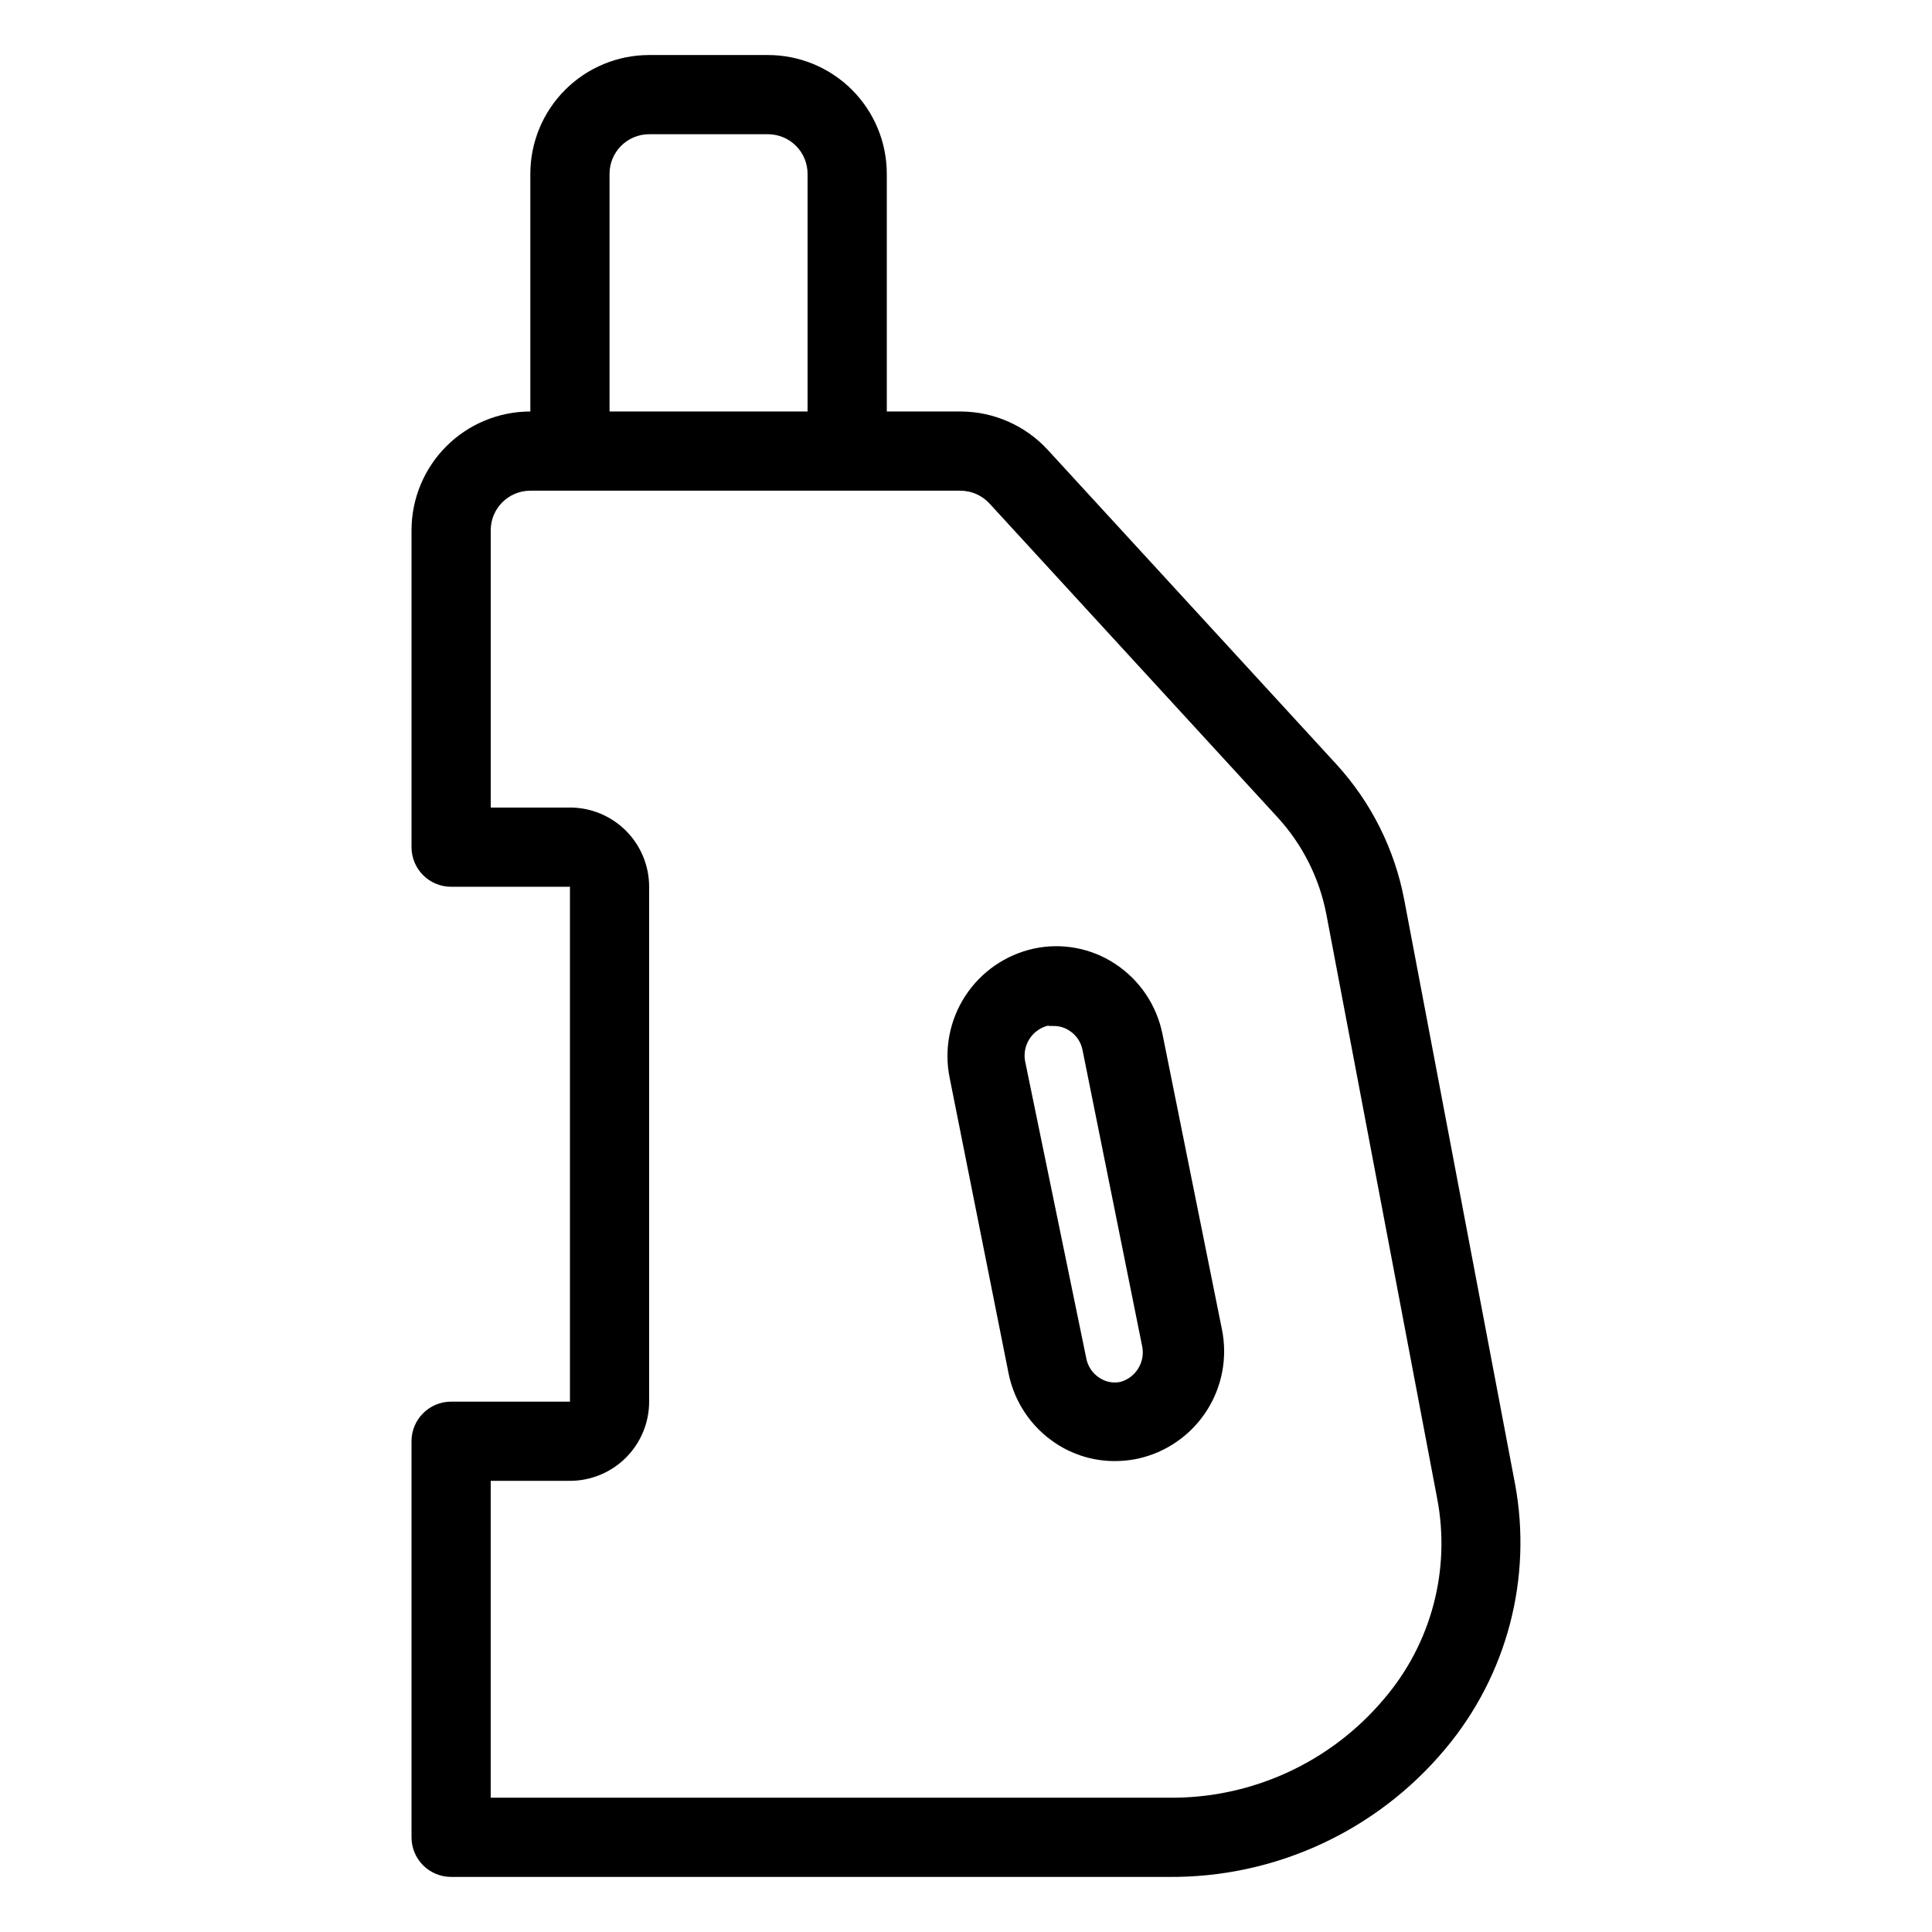
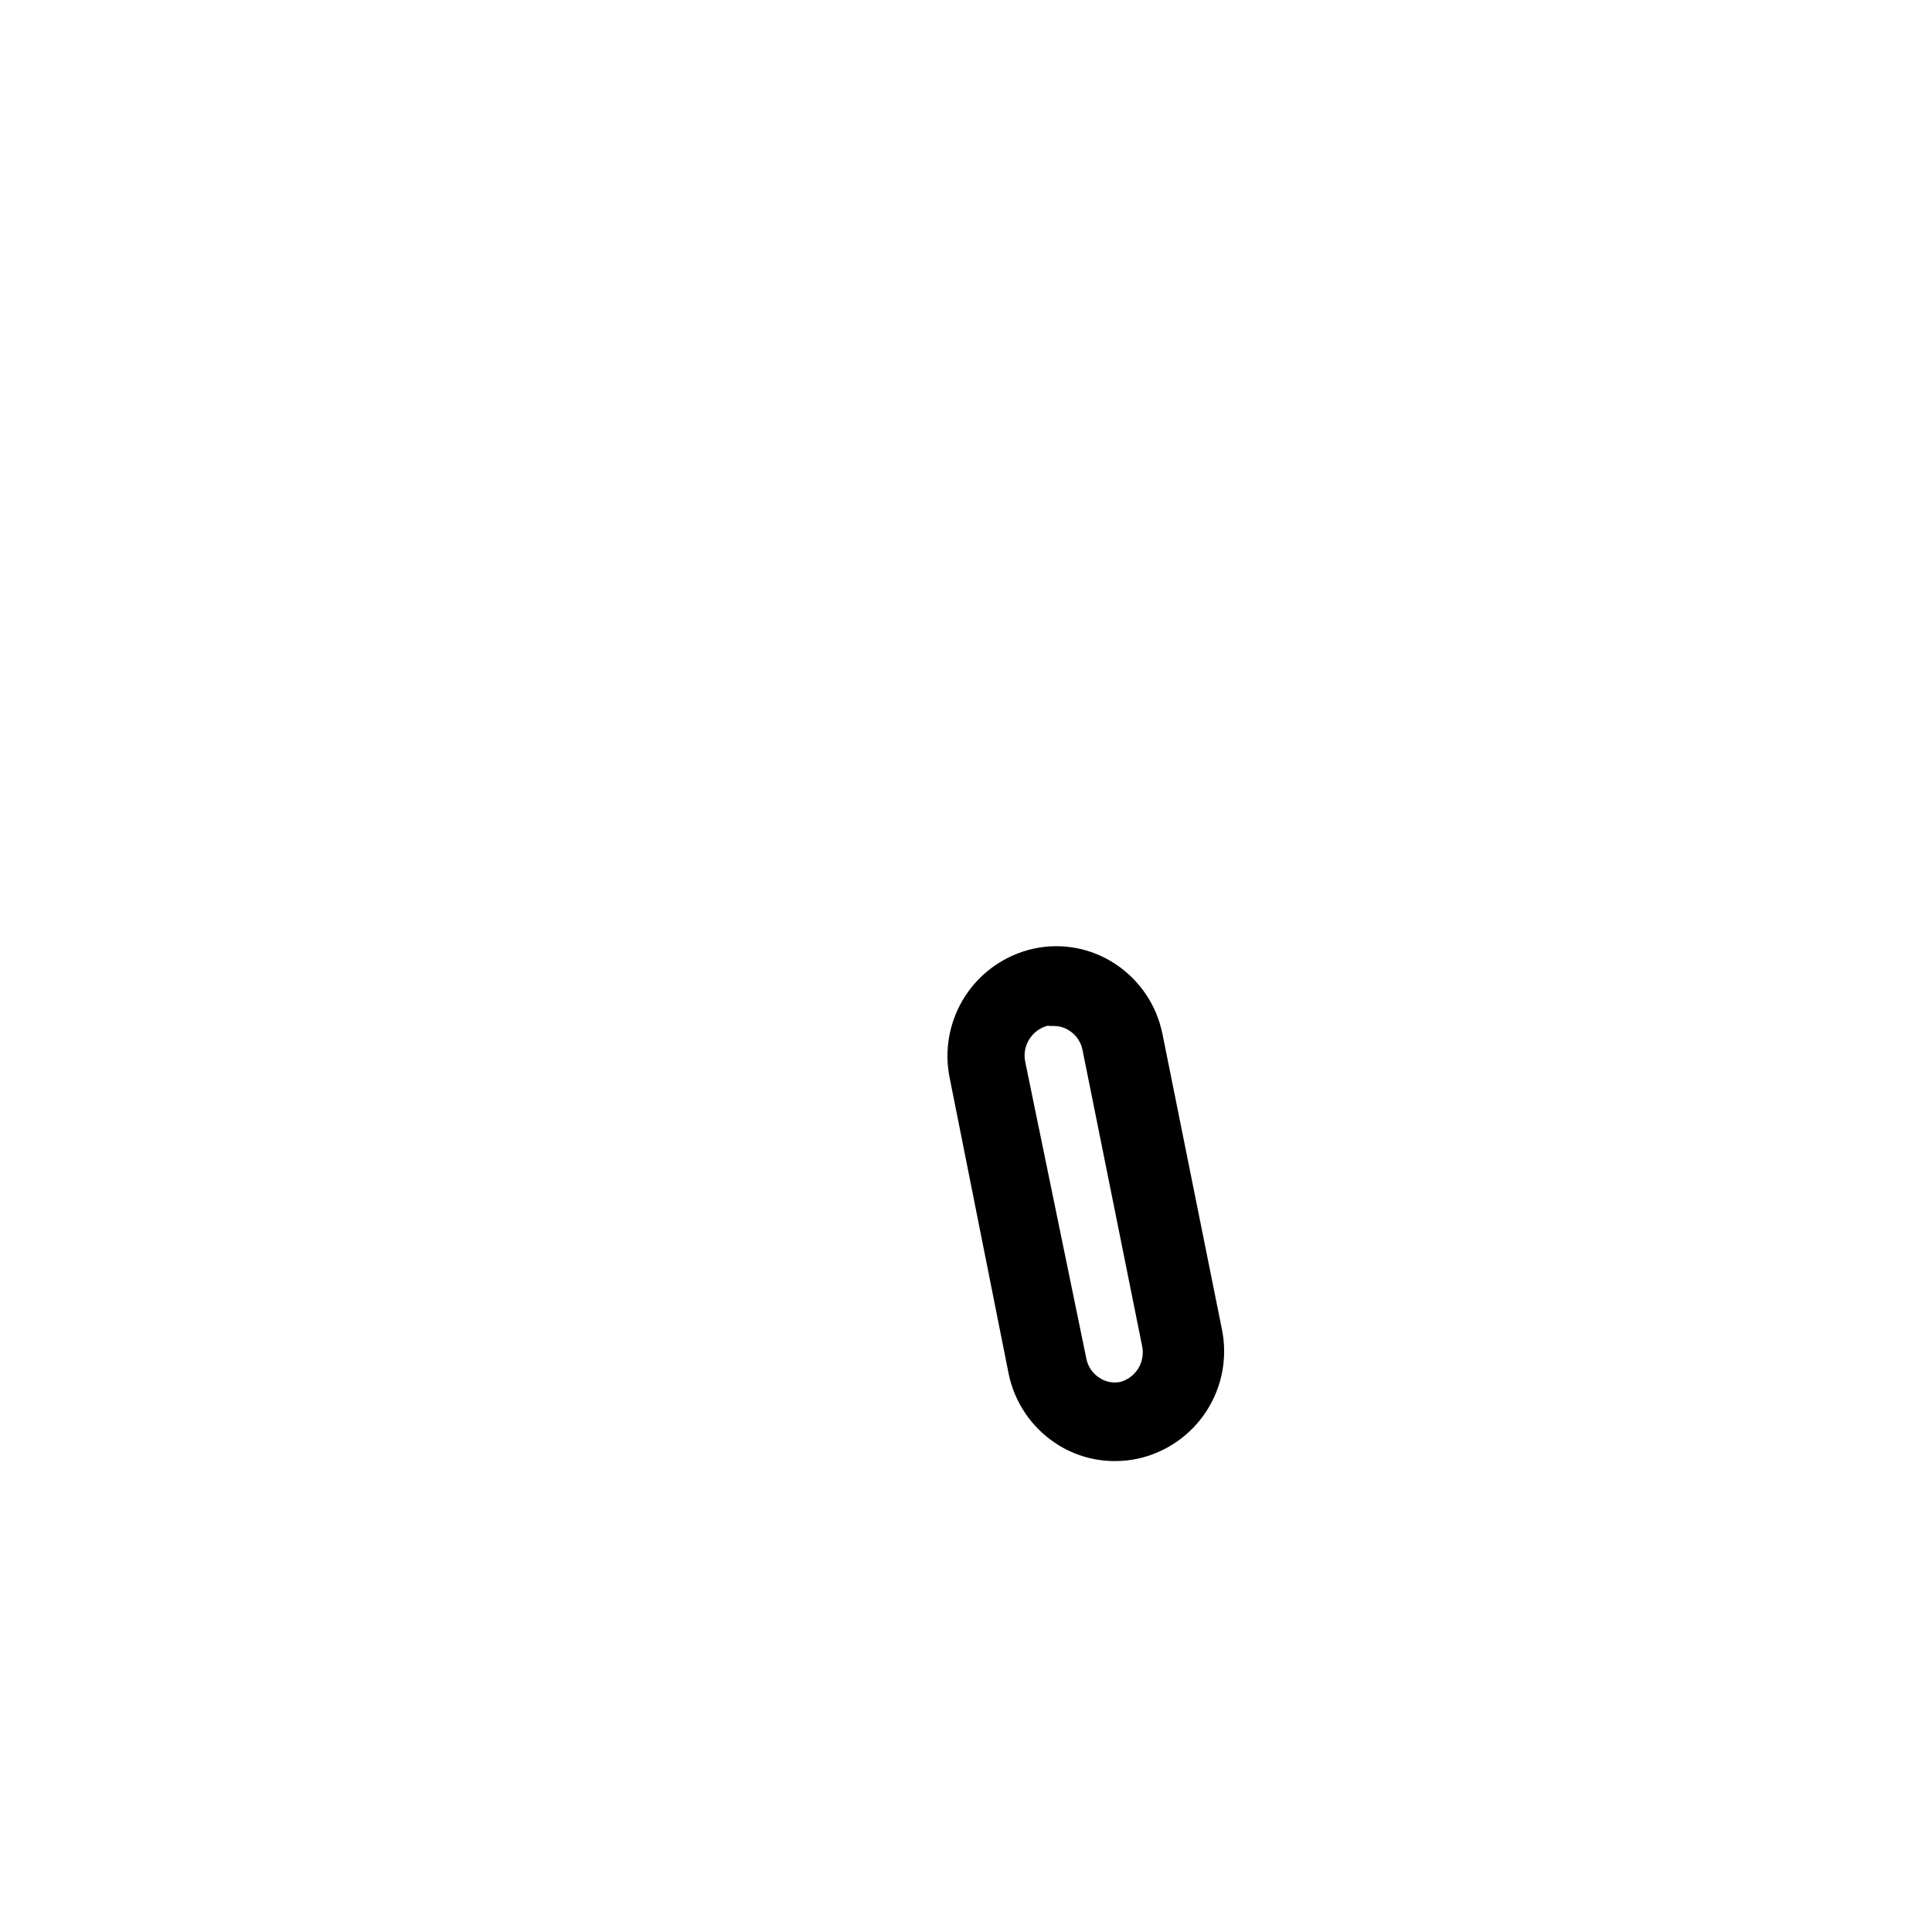
<svg xmlns="http://www.w3.org/2000/svg" fill="#000000" width="800px" height="800px" version="1.1" viewBox="144 144 512 512">
  <g>
-     <path d="m263.55 515.45c-5.797 0-10.496 4.699-10.496 10.496v104.96c0 2.785 1.105 5.453 3.074 7.422s4.637 3.074 7.422 3.074h189.98c28.336 0.293 55.309-12.152 73.473-33.902 16.387-19.508 23.164-45.332 18.473-70.375l-29.336-154.66c-2.547-13.445-8.801-25.914-18.055-36l-76.41-83.234c-5.965-6.492-14.379-10.184-23.195-10.18h-19.469v-62.977c0-8.352-3.32-16.359-9.223-22.266-5.906-5.906-13.914-9.223-22.266-9.223h-31.488c-8.352 0-16.359 3.316-22.266 9.223s-9.223 13.914-9.223 22.266v62.977c-8.352 0-16.359 3.316-22.266 9.223s-9.223 13.914-9.223 22.266v83.969c0 2.781 1.105 5.453 3.074 7.422s4.637 3.074 7.422 3.074h31.488v136.45zm41.984-325.38c0-5.797 4.699-10.496 10.496-10.496h31.488c2.781 0 5.453 1.105 7.422 3.074s3.074 4.637 3.074 7.422v62.977h-52.48zm-10.496 167.94h-20.992v-73.473c0-5.797 4.699-10.496 10.496-10.496h113.93c2.953-0.008 5.773 1.23 7.766 3.41l76.359 83.18c6.602 7.211 11.07 16.113 12.91 25.719l29.336 154.66v-0.004c3.664 18.93-1.492 38.5-14.012 53.164-14.191 16.91-35.234 26.547-57.309 26.238h-179.48v-83.969h20.992c5.566 0 10.906-2.211 14.844-6.148 3.938-3.934 6.148-9.273 6.148-14.844v-136.45c0-5.57-2.211-10.91-6.148-14.844-3.938-3.938-9.277-6.148-14.844-6.148z" />
    <path d="m411.28 507.95c1.531 7.621 6.047 14.312 12.543 18.578 4.668 3.082 10.148 4.711 15.746 4.672 1.992-0.004 3.981-0.215 5.93-0.629 7.496-1.637 14.043-6.168 18.219-12.602 4.176-6.438 5.644-14.262 4.086-21.773l-15.742-78.195h-0.004c-1.531-7.621-6.047-14.312-12.543-18.578-6.34-4.176-14.094-5.633-21.516-4.043-7.496 1.637-14.043 6.168-18.219 12.602-4.176 6.438-5.644 14.262-4.086 21.773zm10.496-92.051h1.523c1.477 0 2.918 0.438 4.144 1.262 1.832 1.191 3.09 3.094 3.465 5.246l15.742 78.195c0.949 4.199-1.535 8.406-5.668 9.605-1.961 0.426-4.008 0.027-5.668-1.102-1.832-1.191-3.086-3.094-3.461-5.25l-16.113-78.246c-0.5-2.137-0.121-4.387 1.055-6.242 1.176-1.855 3.043-3.16 5.191-3.625z" />
  </g>
</svg>